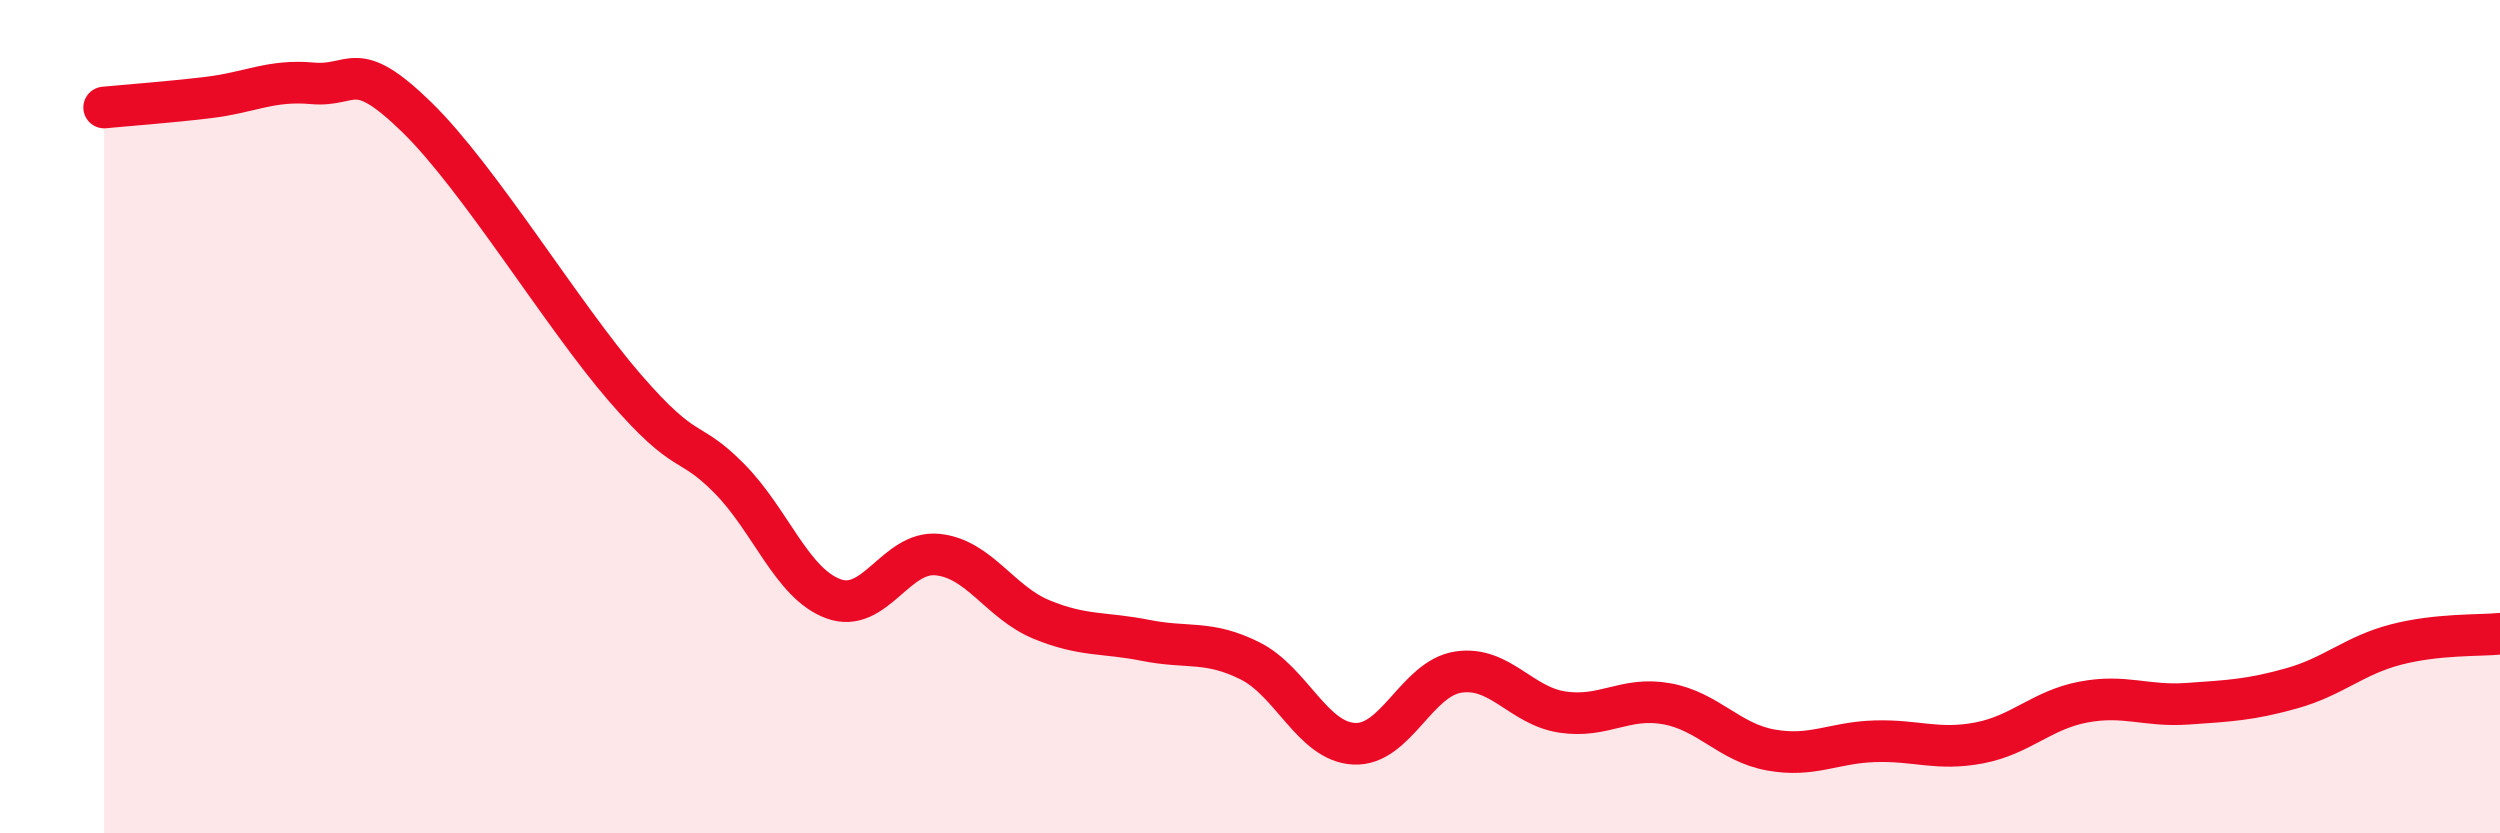
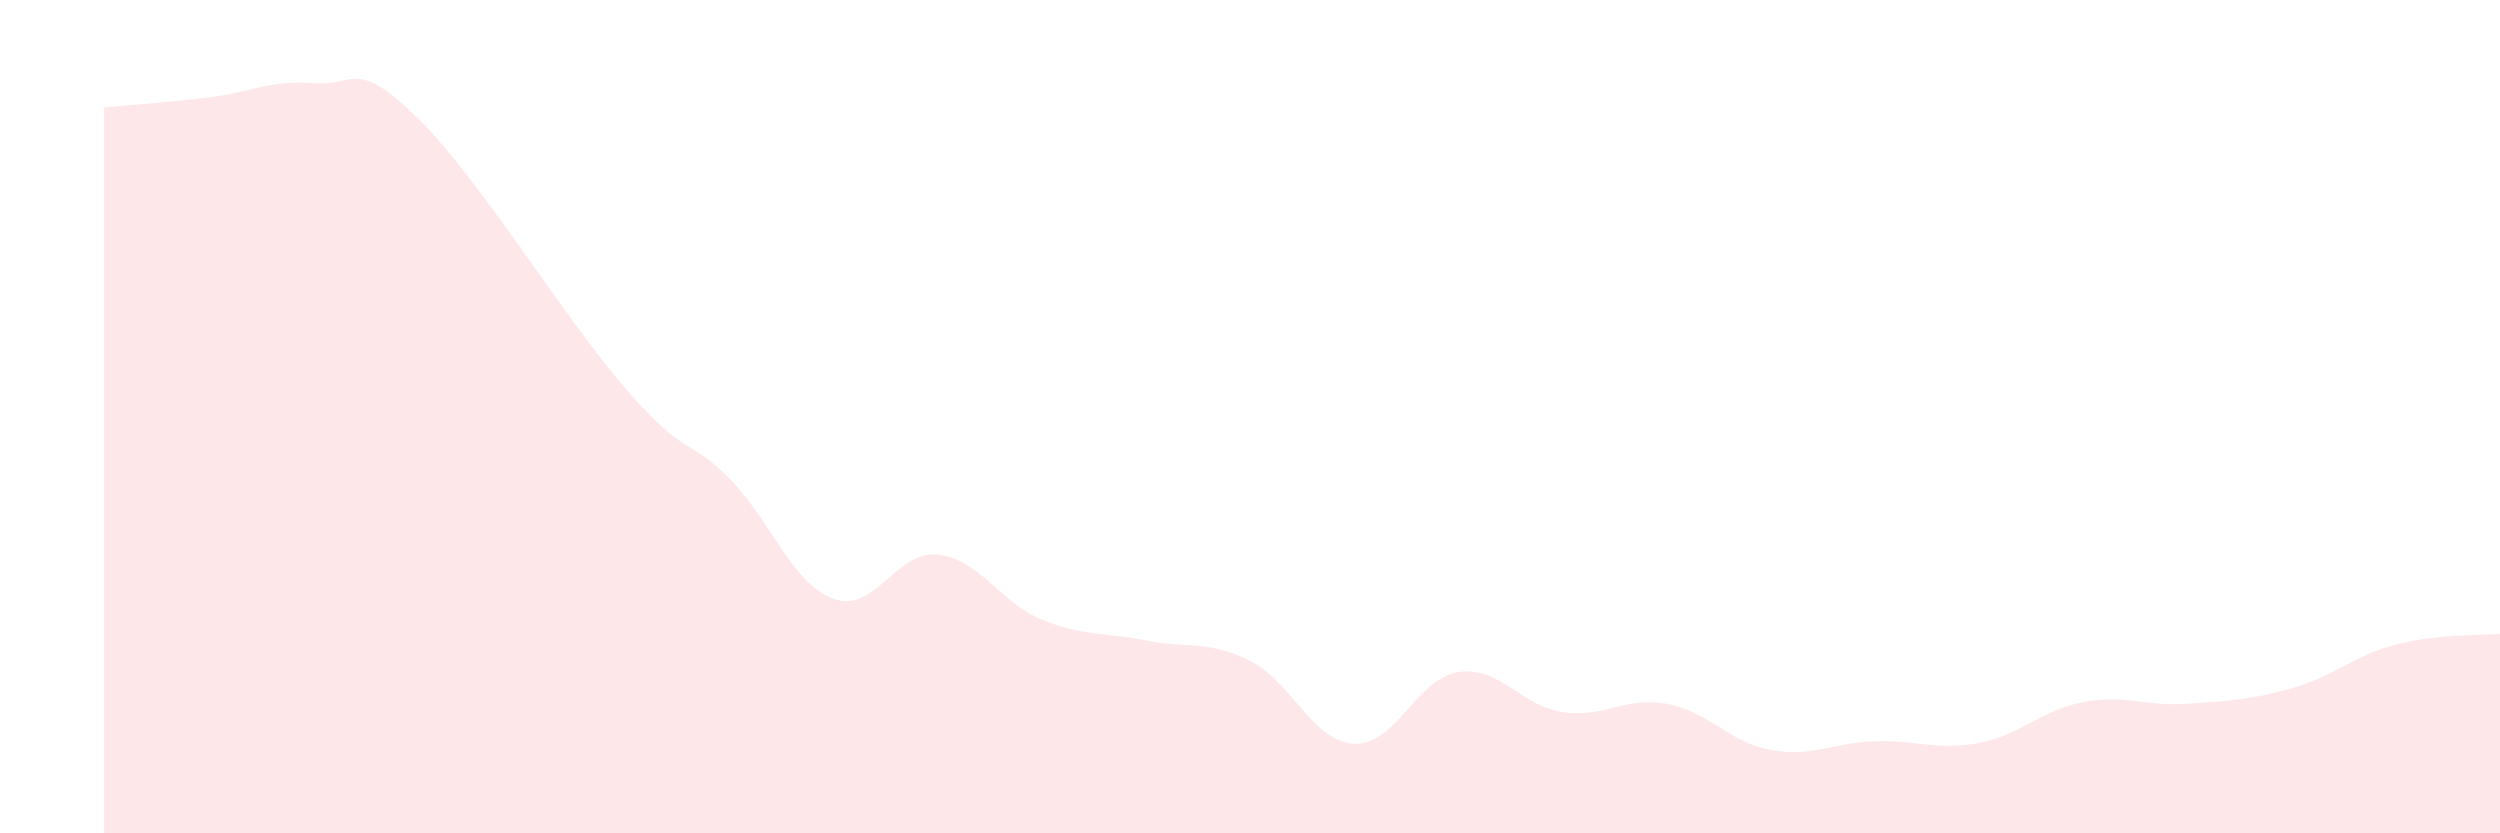
<svg xmlns="http://www.w3.org/2000/svg" width="60" height="20" viewBox="0 0 60 20">
  <path d="M 2.5,2.58 C 3,2.53 4,2.46 5,2.34 C 6,2.22 6.5,1.91 7.5,2 C 8.5,2.09 8.5,1.35 10,2.81 C 11.5,4.27 13.5,7.58 15,9.31 C 16.5,11.04 16.5,10.47 17.5,11.48 C 18.5,12.49 19,14 20,14.37 C 21,14.74 21.5,13.21 22.5,13.31 C 23.5,13.41 24,14.46 25,14.87 C 26,15.28 26.5,15.17 27.5,15.37 C 28.5,15.57 29,15.36 30,15.86 C 31,16.36 31.5,17.8 32.5,17.85 C 33.5,17.9 34,16.28 35,16.13 C 36,15.98 36.5,16.94 37.5,17.09 C 38.5,17.24 39,16.71 40,16.89 C 41,17.07 41.5,17.82 42.5,18 C 43.5,18.18 44,17.82 45,17.79 C 46,17.76 46.5,18.02 47.5,17.83 C 48.5,17.64 49,17.04 50,16.85 C 51,16.66 51.5,16.96 52.5,16.89 C 53.5,16.82 54,16.8 55,16.52 C 56,16.24 56.5,15.73 57.5,15.47 C 58.5,15.21 59.5,15.26 60,15.21L60 20L2.5 20Z" fill="#EB0A25" opacity="0.1" stroke-linecap="round" stroke-linejoin="round" />
-   <path d="M 2.5,2.58 C 3,2.53 4,2.46 5,2.34 C 6,2.22 6.5,1.91 7.5,2 C 8.5,2.09 8.5,1.35 10,2.81 C 11.5,4.27 13.5,7.58 15,9.31 C 16.5,11.04 16.5,10.47 17.5,11.48 C 18.5,12.49 19,14 20,14.37 C 21,14.74 21.5,13.21 22.5,13.31 C 23.5,13.41 24,14.46 25,14.87 C 26,15.28 26.5,15.17 27.5,15.37 C 28.5,15.57 29,15.36 30,15.86 C 31,16.36 31.5,17.8 32.5,17.85 C 33.5,17.9 34,16.28 35,16.13 C 36,15.98 36.5,16.94 37.5,17.09 C 38.5,17.24 39,16.71 40,16.89 C 41,17.07 41.5,17.82 42.5,18 C 43.5,18.18 44,17.82 45,17.79 C 46,17.76 46.5,18.02 47.5,17.83 C 48.5,17.64 49,17.04 50,16.85 C 51,16.66 51.5,16.96 52.5,16.89 C 53.5,16.82 54,16.8 55,16.52 C 56,16.24 56.5,15.73 57.5,15.47 C 58.5,15.21 59.5,15.26 60,15.21" stroke="#EB0A25" stroke-width="1" fill="none" stroke-linecap="round" stroke-linejoin="round" />
</svg>